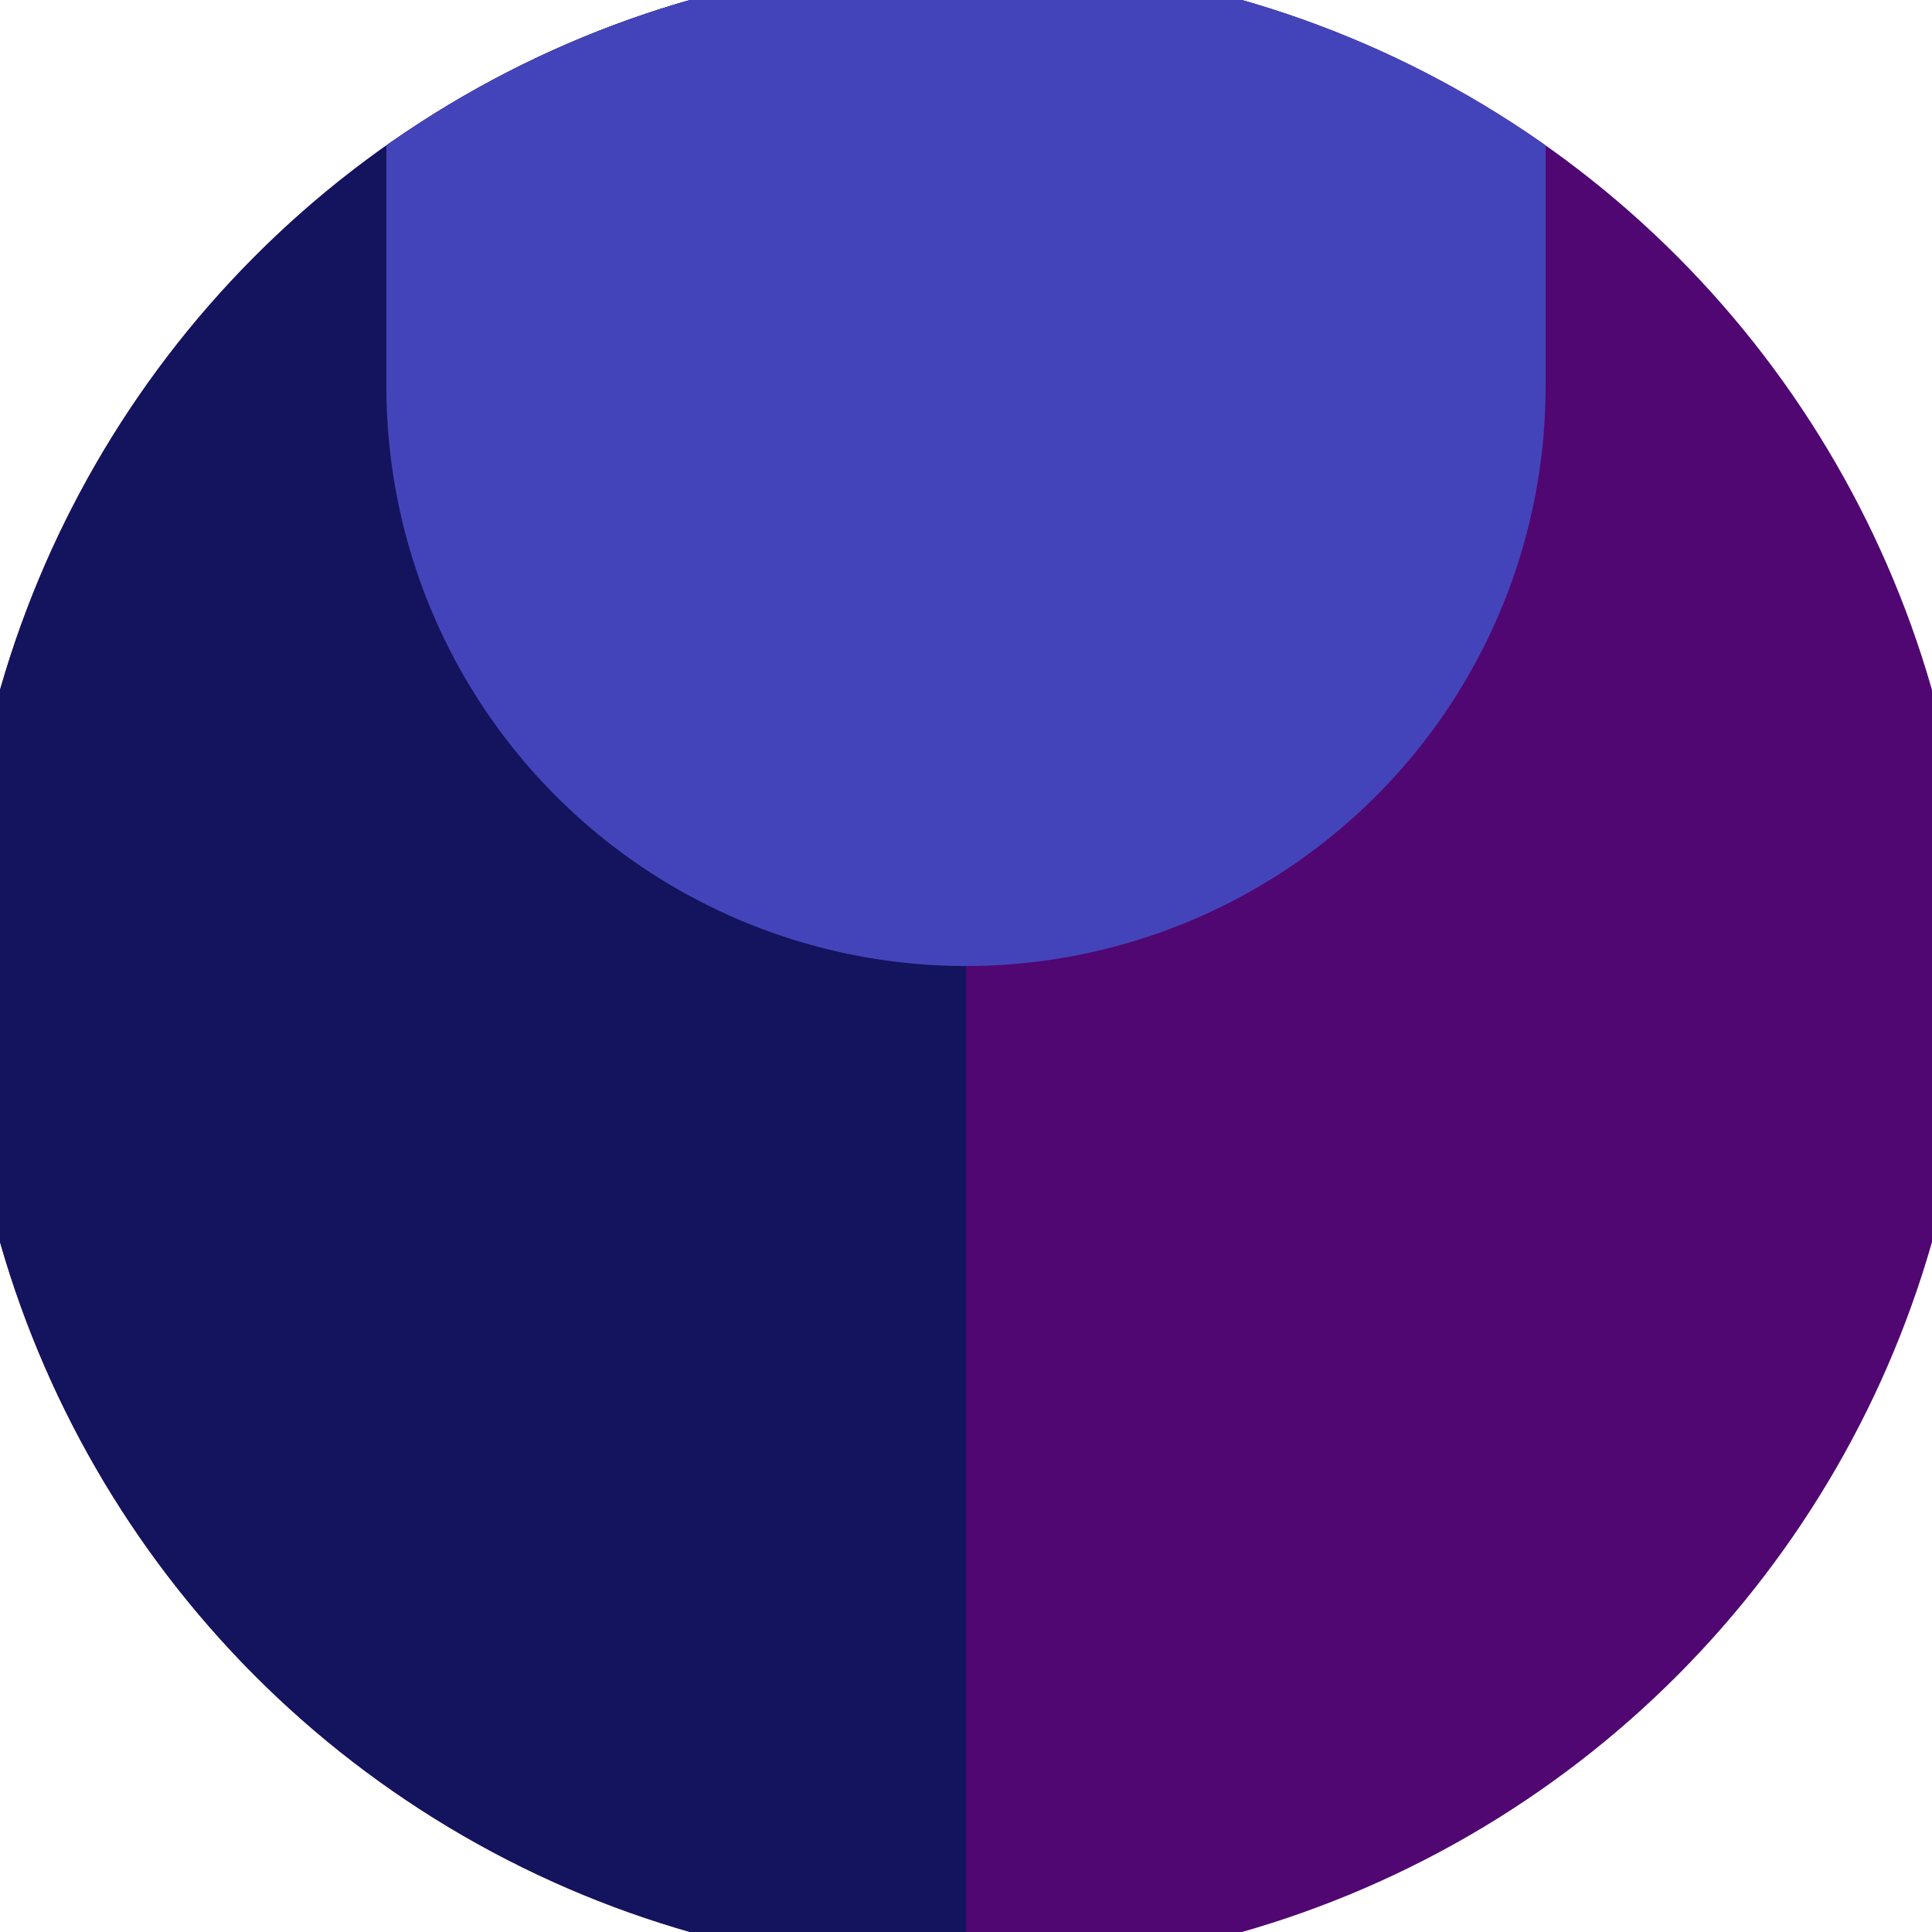
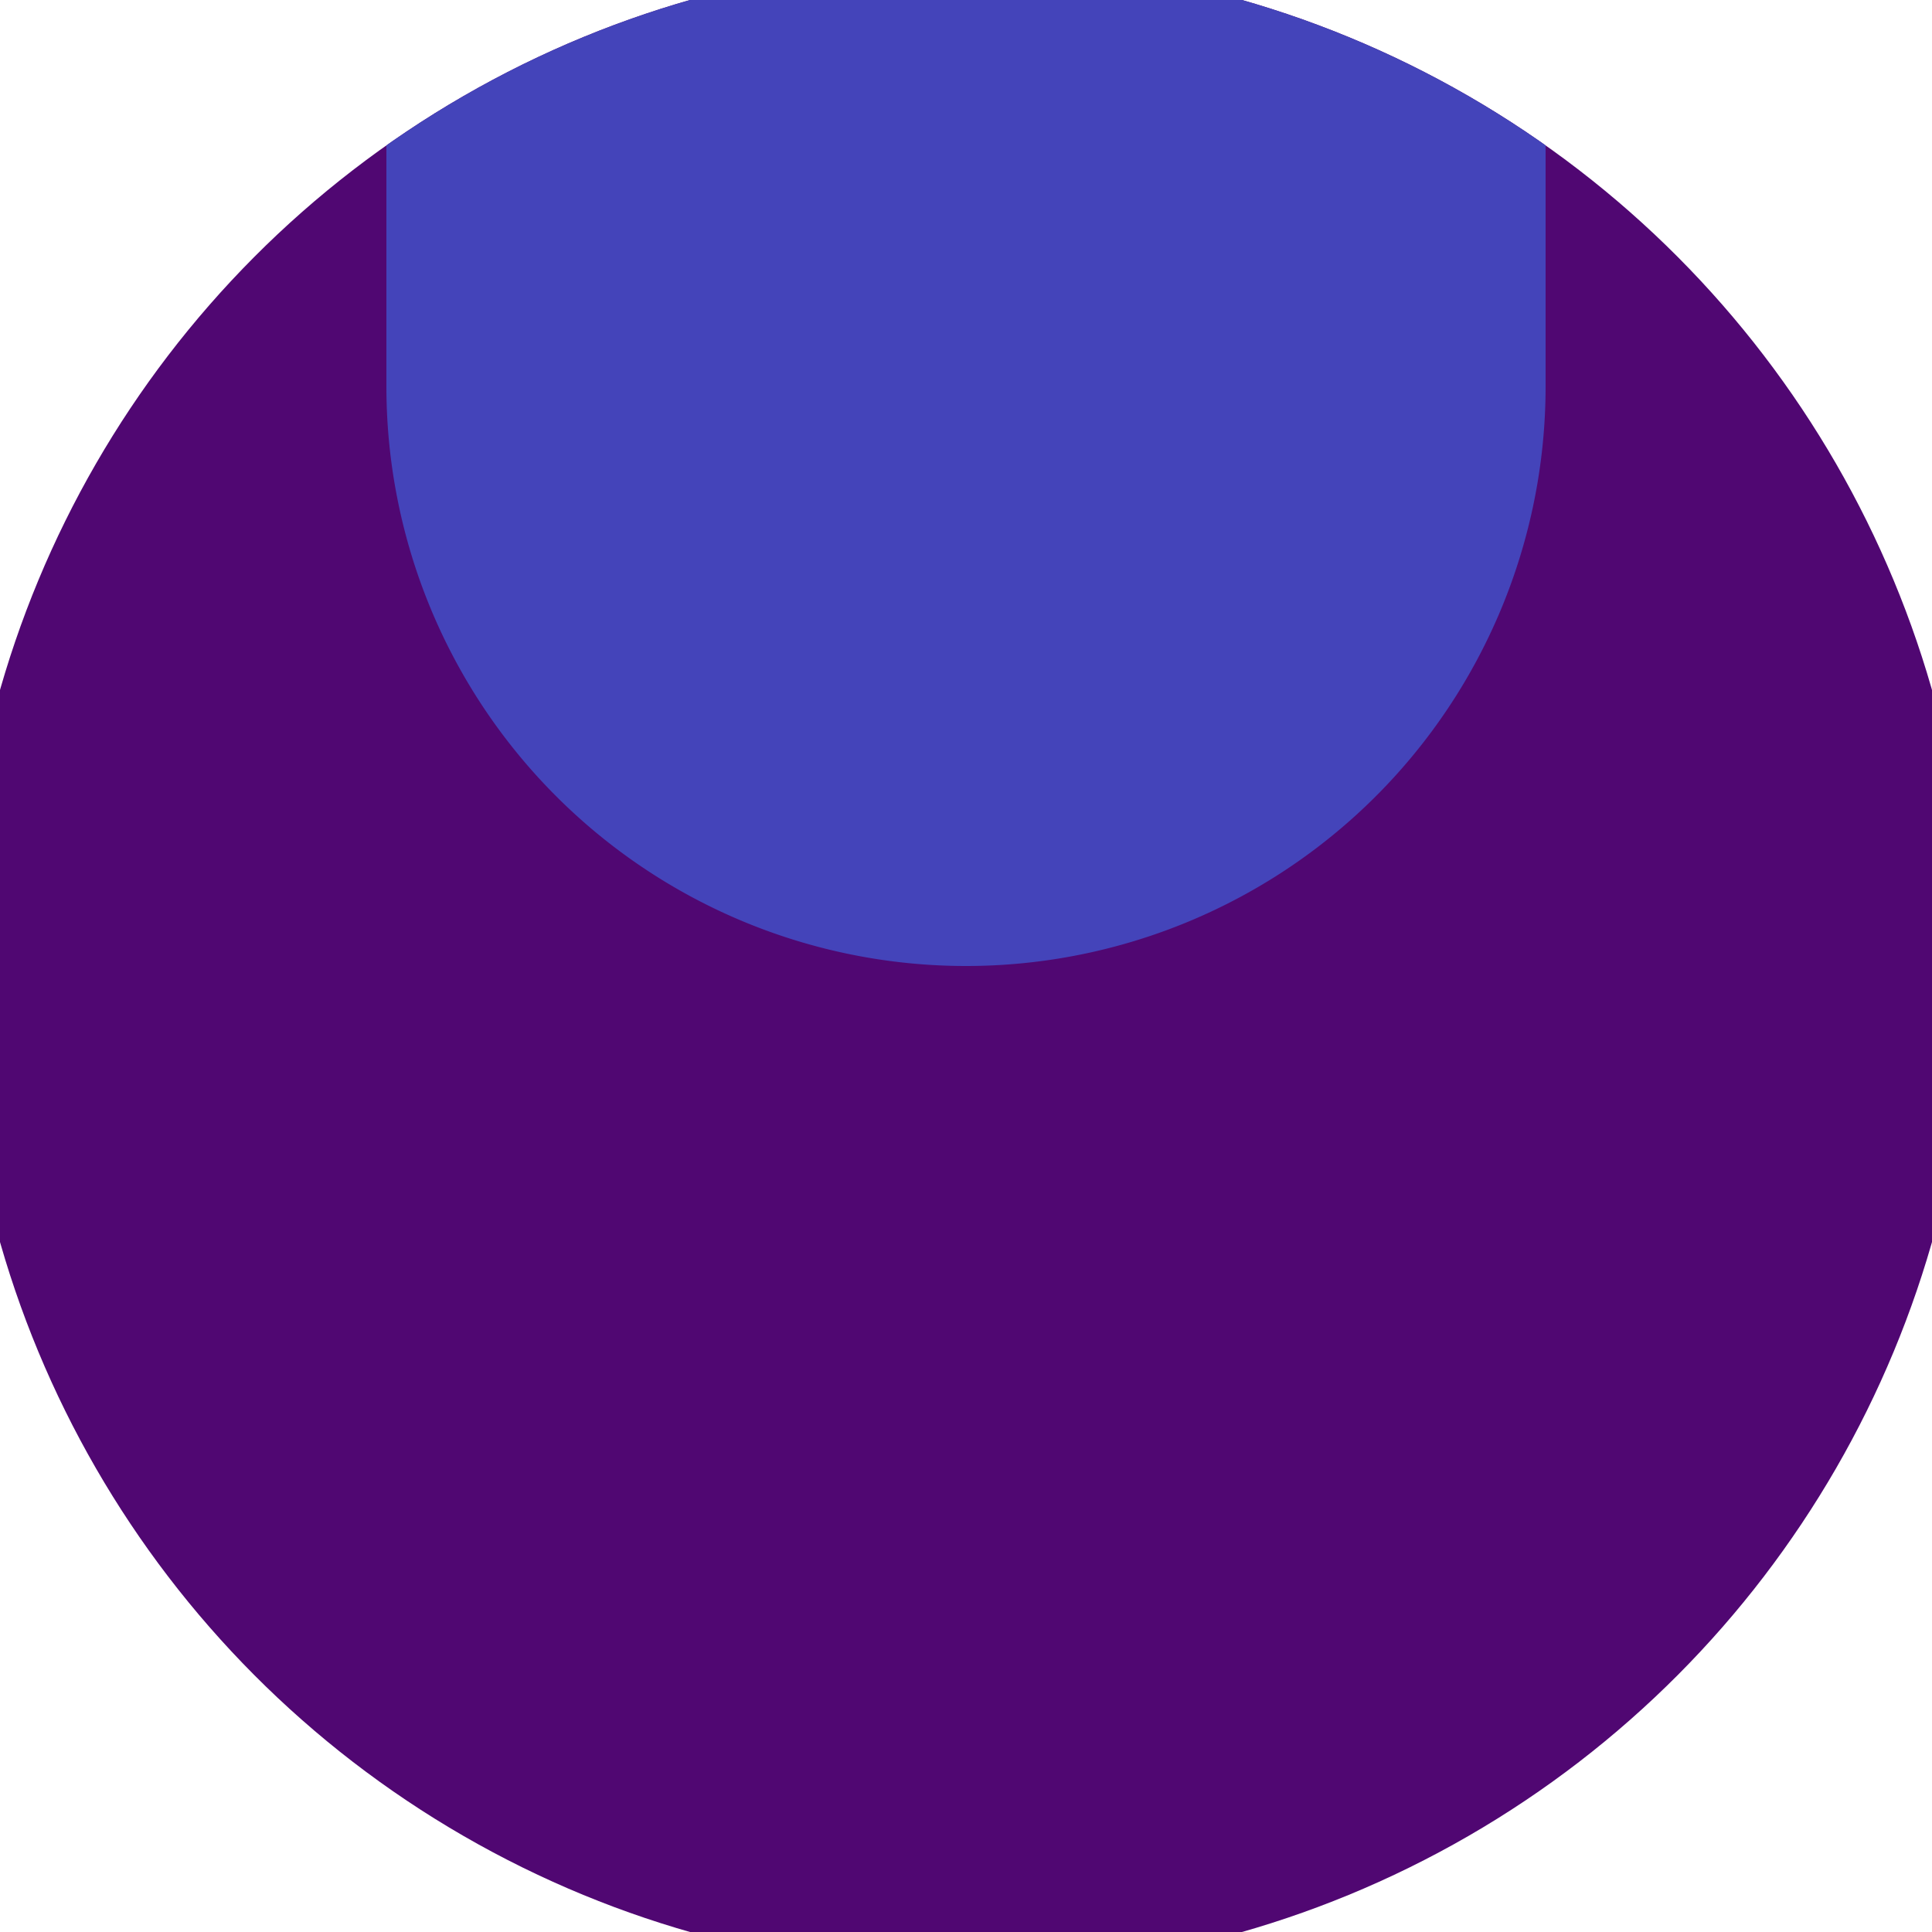
<svg xmlns="http://www.w3.org/2000/svg" width="128" height="128" viewBox="0 0 100 100" shape-rendering="geometricPrecision">
  <defs>
    <clipPath id="clip">
      <circle cx="50" cy="50" r="52" />
    </clipPath>
  </defs>
  <g transform="rotate(0 50 50)">
    <rect x="0" y="0" width="100" height="100" fill="#500772" clip-path="url(#clip)" />
-     <path d="M 0 0 H 50 V 100 H 0 Z" fill="#14145e" clip-path="url(#clip)" />
-     <path d="M 20 20 A 30 30 0 0 0 80 20 V 0 H 20 Z" fill="#4444ba" clip-path="url(#clip)" />
+     <path d="M 20 20 A 30 30 0 0 0 80 20 V 0 H 20 " fill="#4444ba" clip-path="url(#clip)" />
  </g>
</svg>